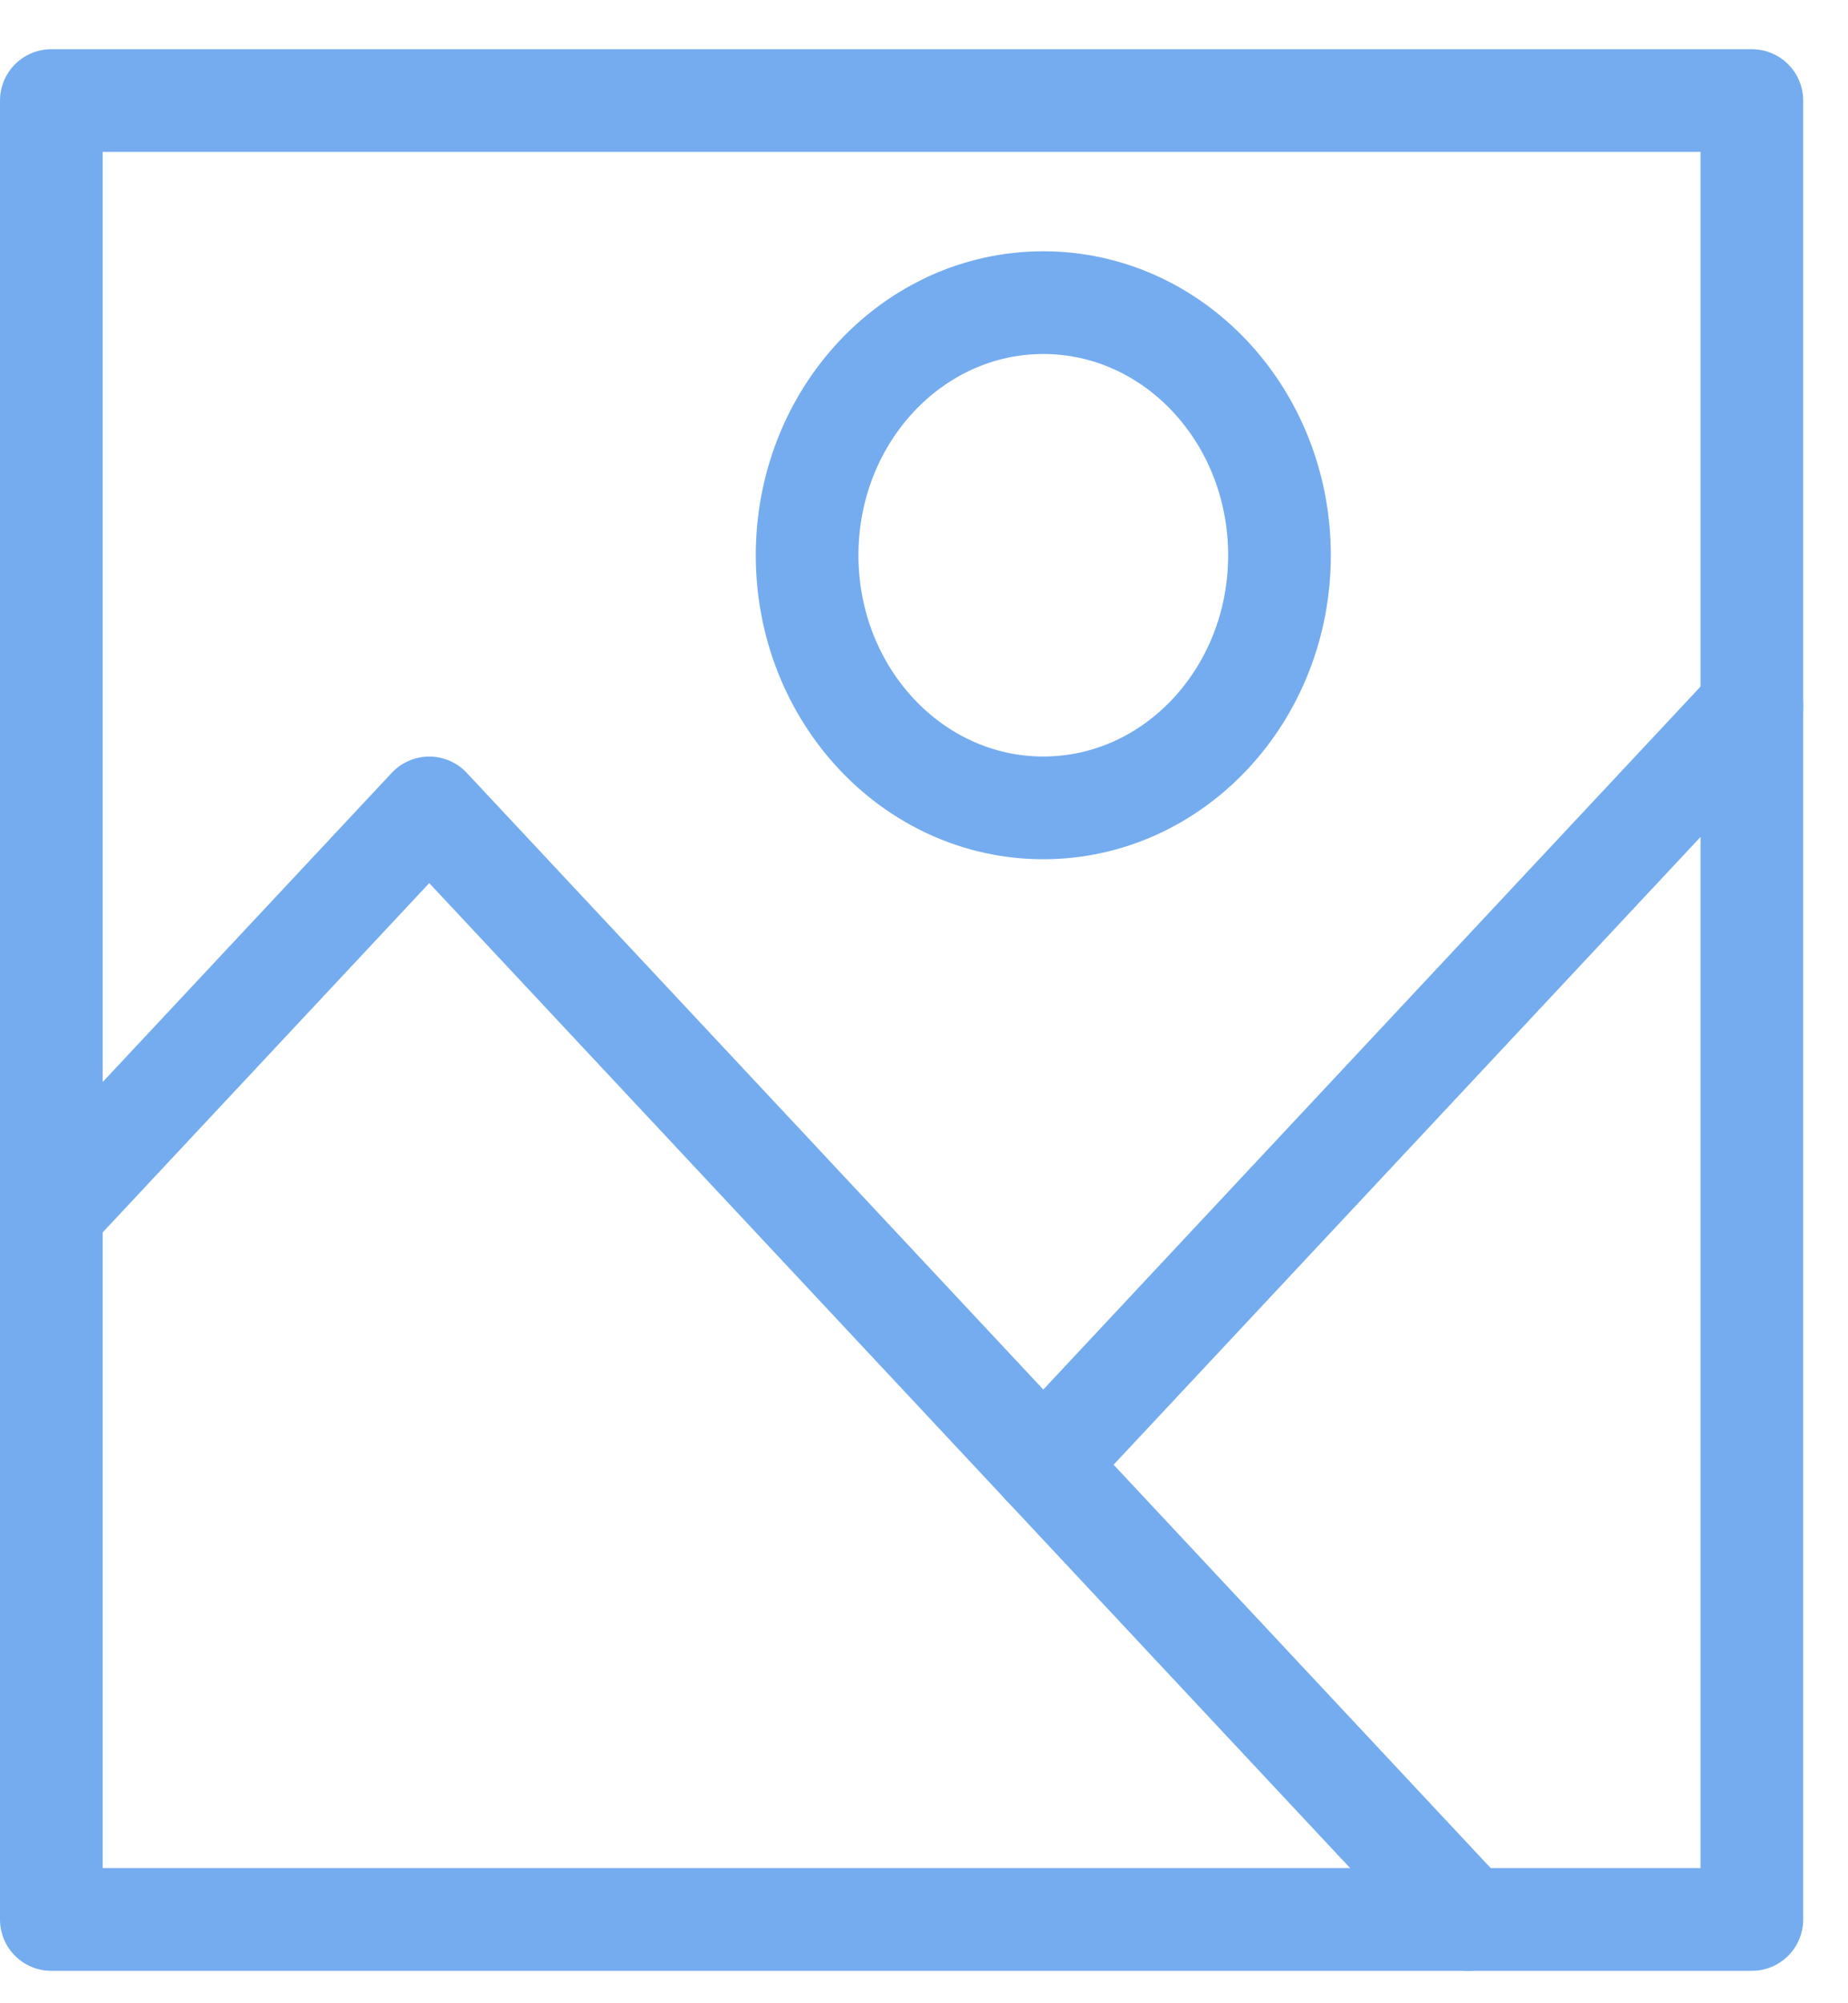
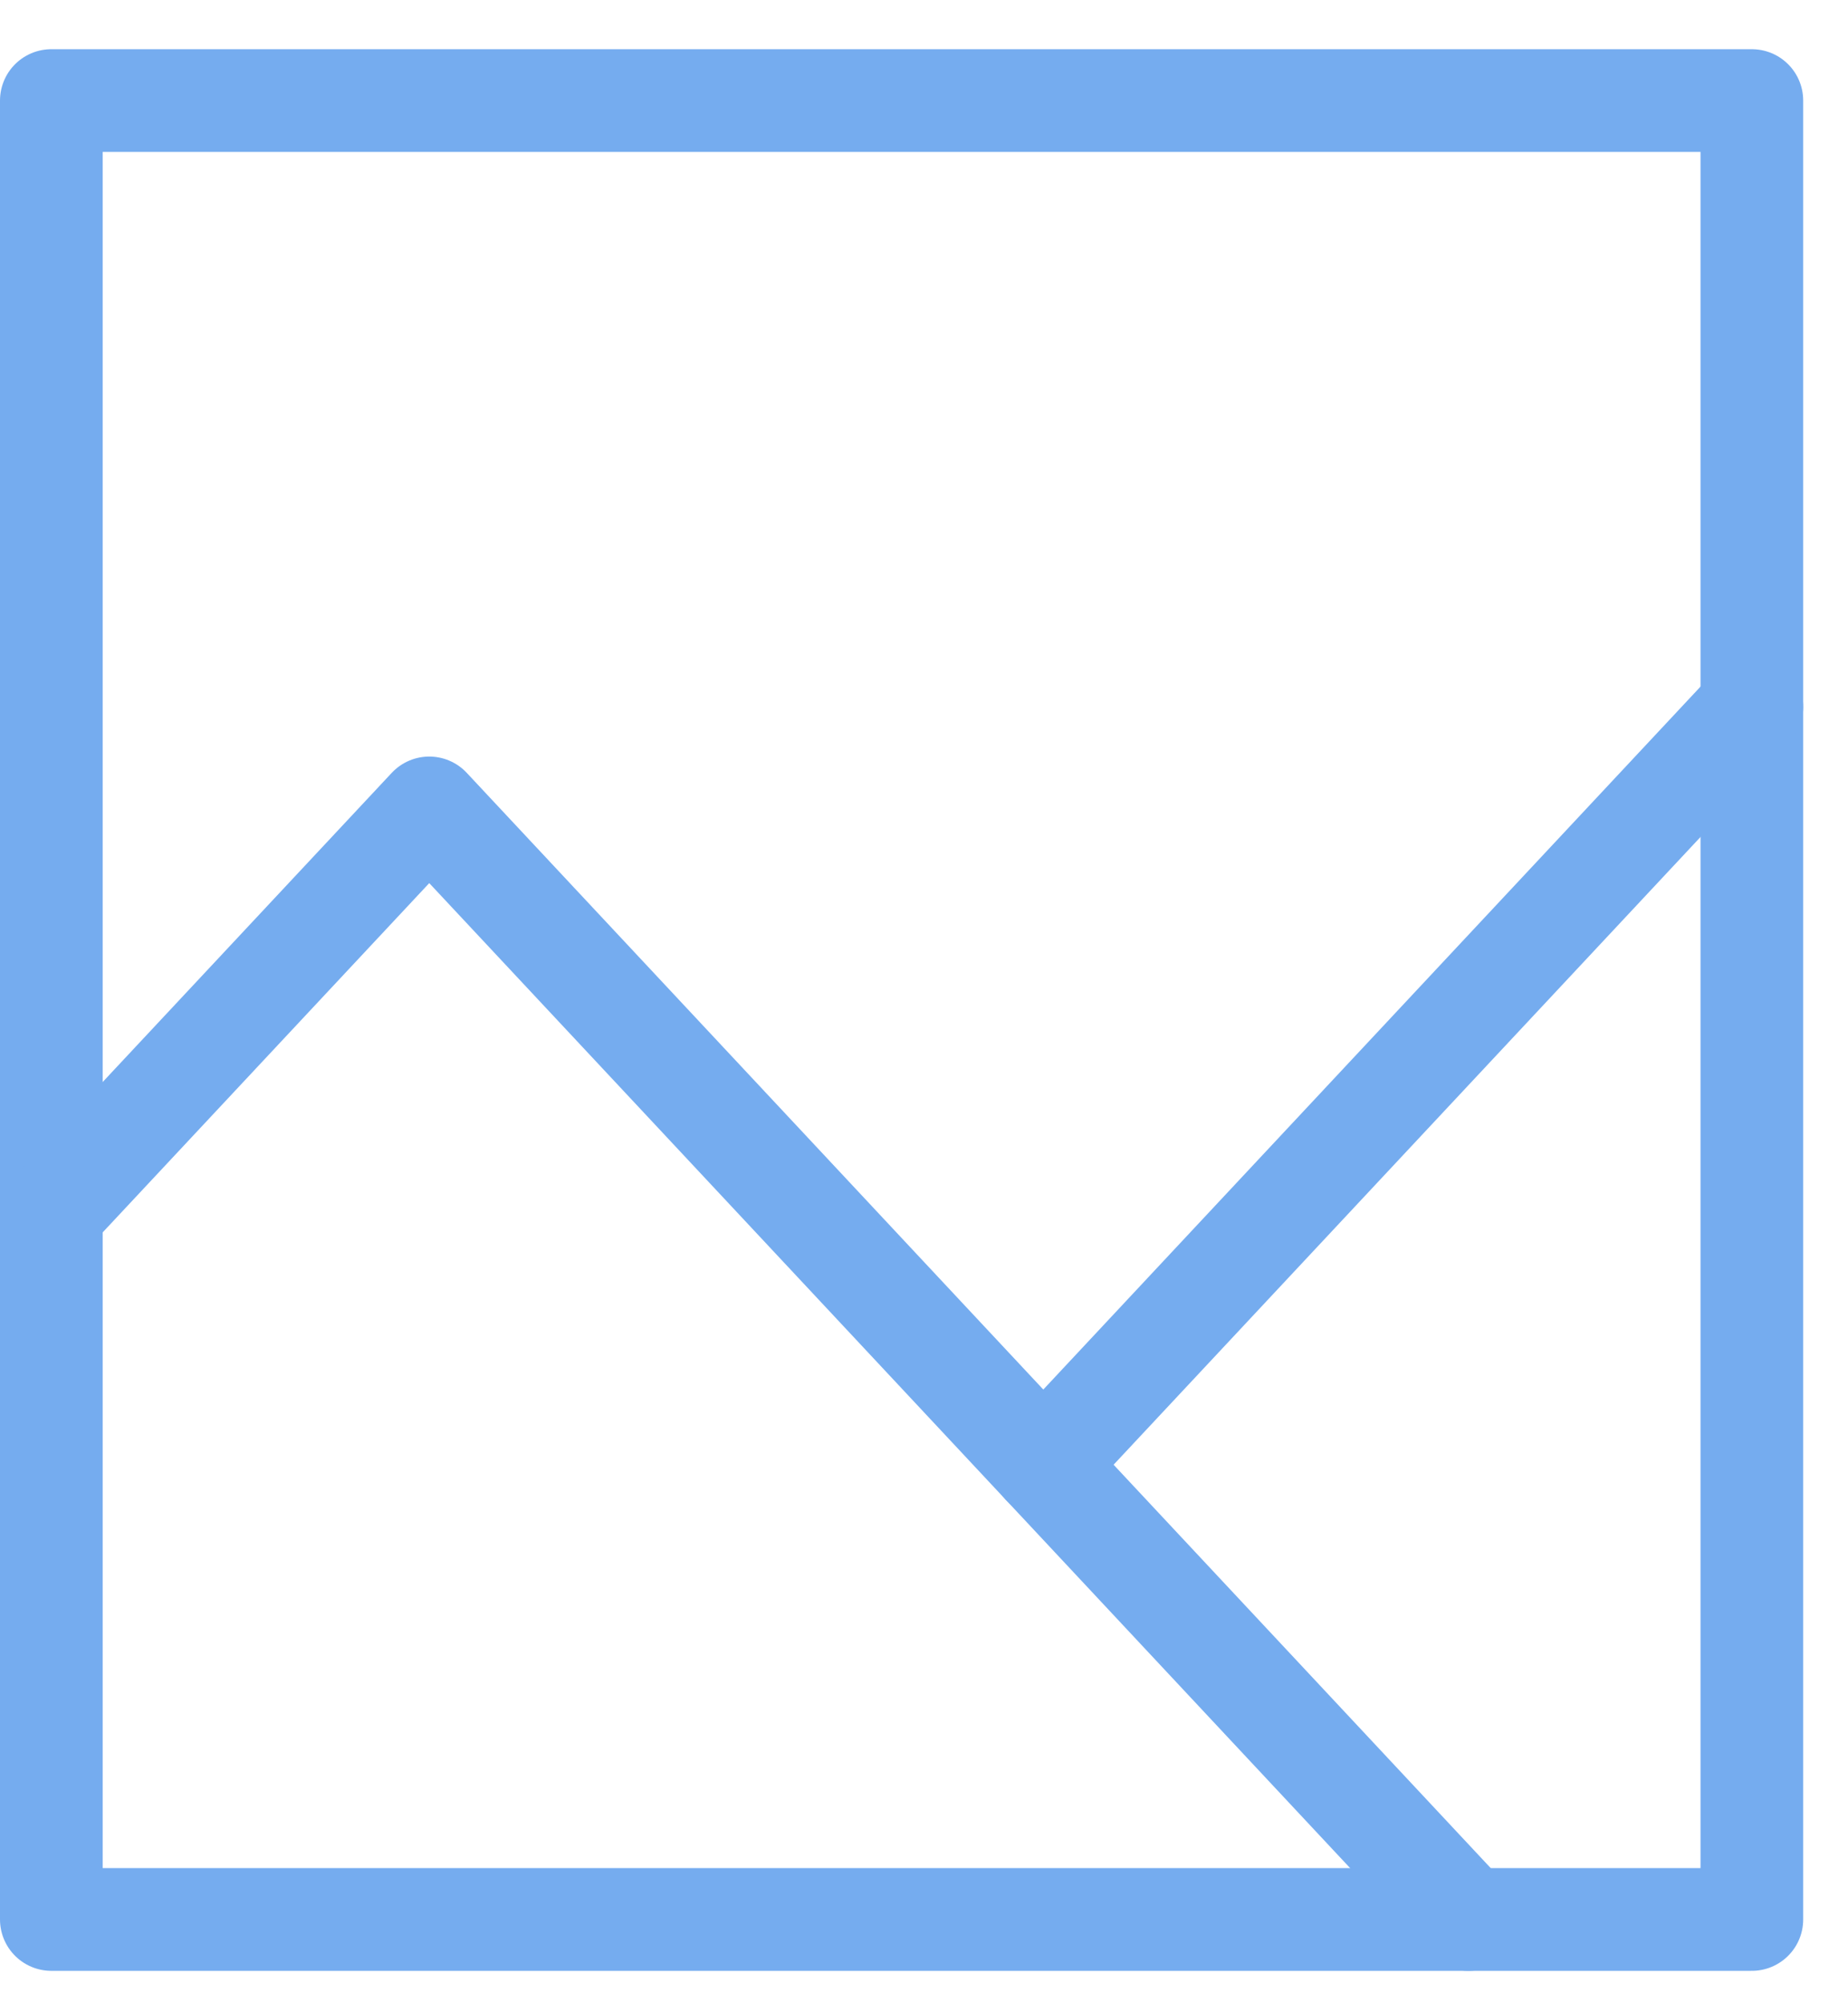
<svg xmlns="http://www.w3.org/2000/svg" width="36" height="39" viewBox="0 0 36 39" fill="none">
  <path d="M34.127 1.958H1V37.369H34.127V1.958Z" stroke="#75ACEF" stroke-width="2" stroke-linecap="square" stroke-linejoin="round" />
  <path d="M1 23.598L8.362 15.729L28.606 37.369" stroke="#75ACEF" stroke-width="2" stroke-linecap="round" stroke-linejoin="round" />
-   <path d="M20.324 15.728C22.865 15.728 24.925 13.526 24.925 10.81C24.925 8.094 22.865 5.892 20.324 5.892C17.783 5.892 15.723 8.094 15.723 10.81C15.723 13.526 17.783 15.728 20.324 15.728Z" stroke="#75ACEF" stroke-width="2" stroke-linecap="square" stroke-linejoin="round" />
  <path d="M20.324 28.516L34.127 13.762" stroke="#75ACEF" stroke-width="2" stroke-linecap="round" stroke-linejoin="round" />
</svg>